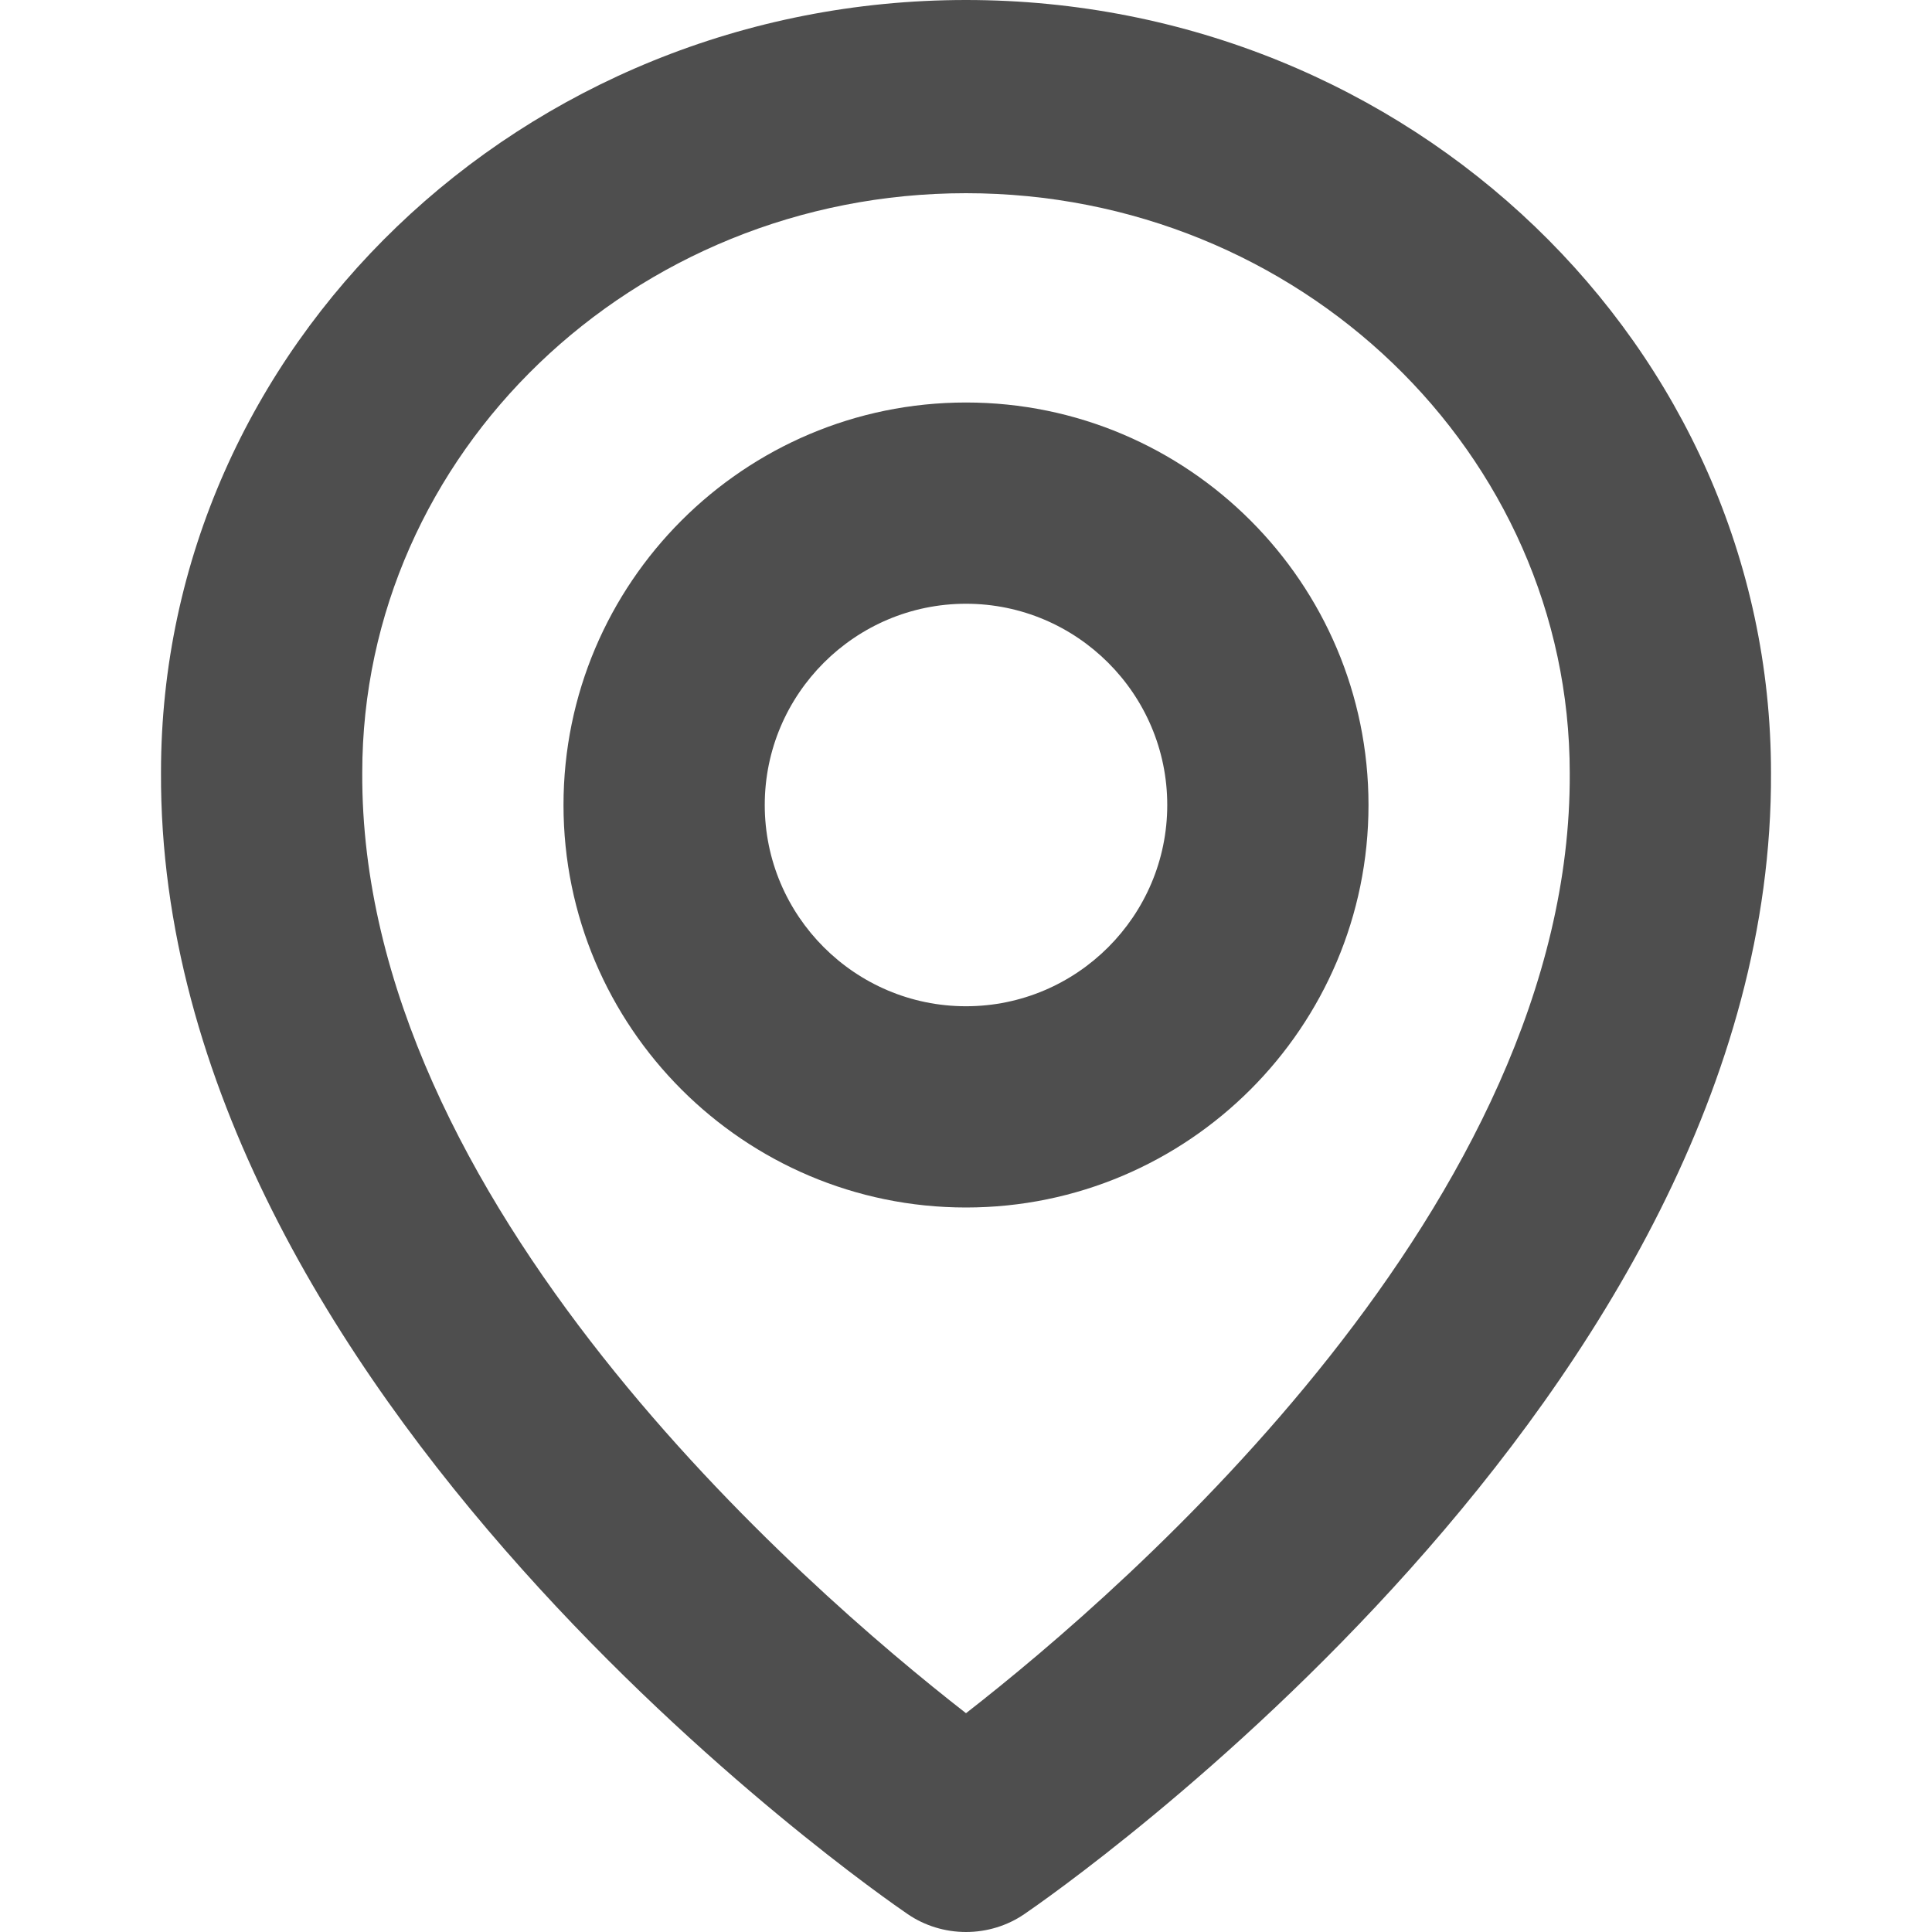
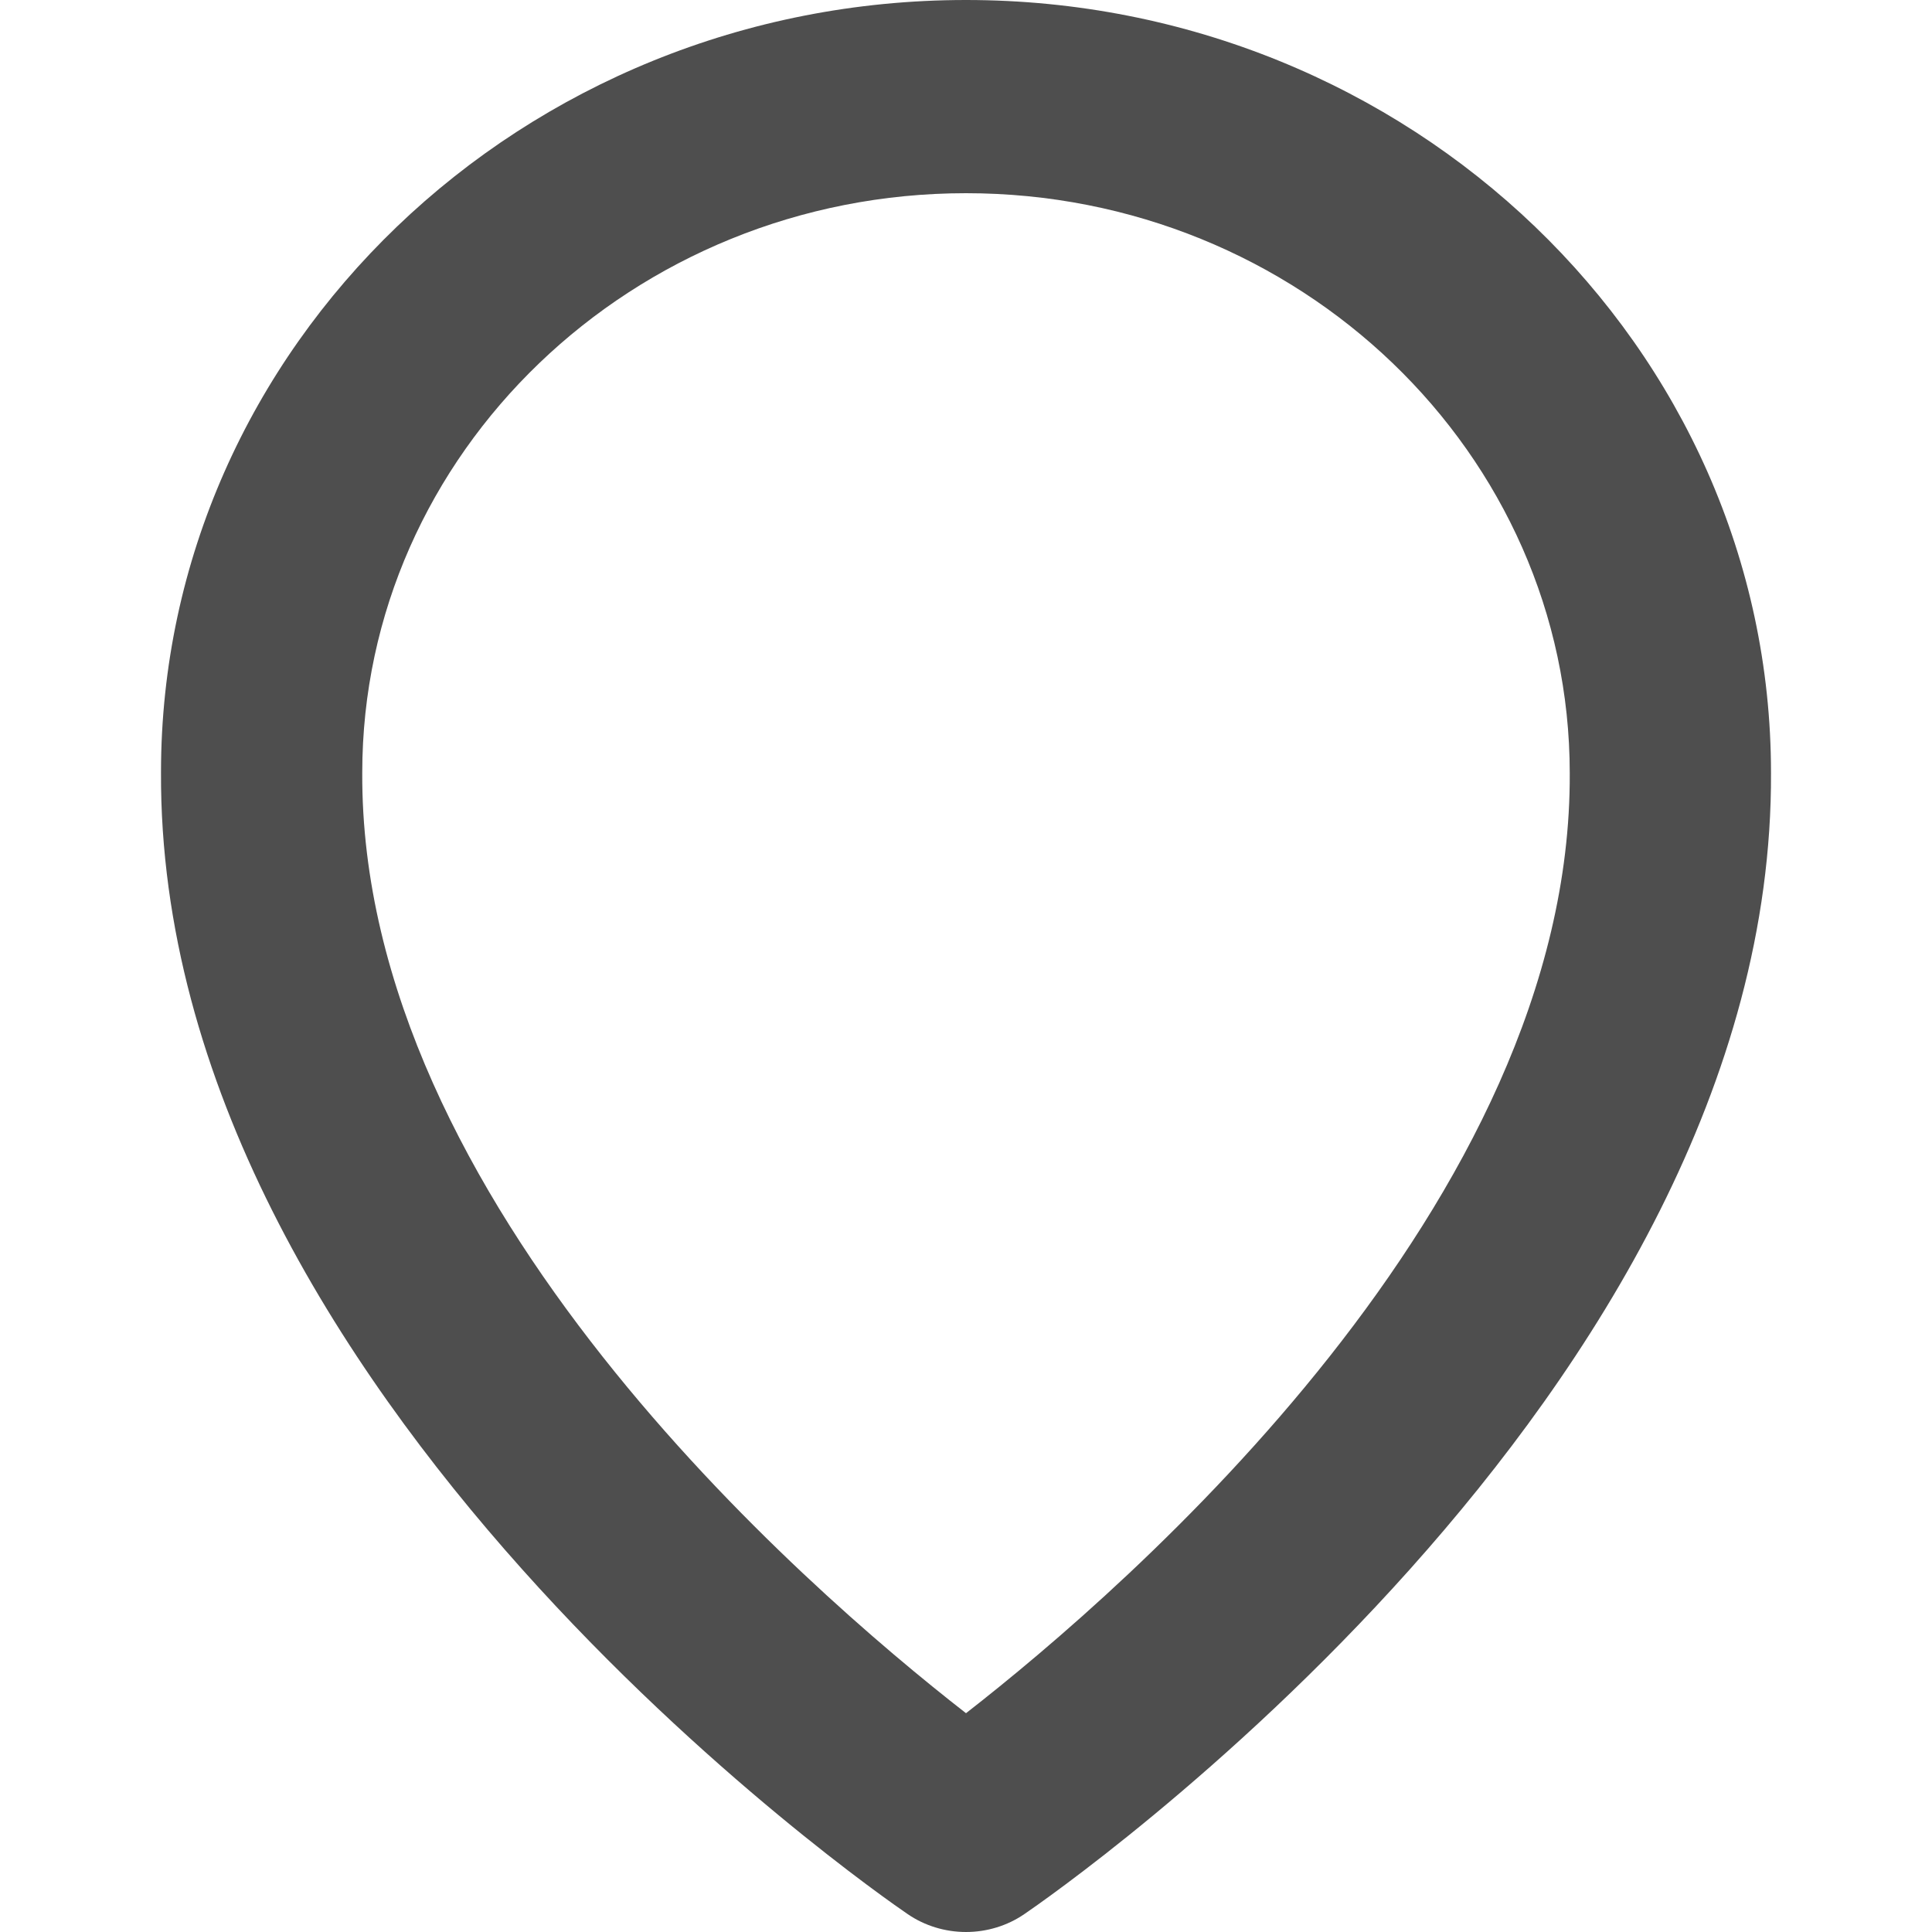
<svg xmlns="http://www.w3.org/2000/svg" width="12" height="12" viewBox="0 0 12 12" fill="none">
-   <path d="M6 7.5C7.379 7.5 8.5 6.379 8.5 5C8.5 3.621 7.379 2.5 6 2.5C4.621 2.5 3.5 3.621 3.5 5C3.5 6.379 4.621 7.5 6 7.5ZM6 3.75C6.689 3.75 7.25 4.311 7.25 5C7.25 5.689 6.689 6.25 6 6.25C5.311 6.25 4.75 5.689 4.75 5C4.75 4.311 5.311 3.75 6 3.75Z" fill="#4E4E4E" />
  <path d="M5.638 11.889C5.743 11.961 5.87 12 6 12C6.13 12 6.257 11.961 6.362 11.889C6.552 11.76 11.018 8.664 11 4.8C11 2.153 8.757 0 6 0C3.243 0 1 2.153 1 4.797C0.982 8.664 5.448 11.76 5.638 11.889ZM6 1.2C8.068 1.2 9.75 2.815 9.75 4.803C9.763 7.466 7.007 9.857 6 10.641C4.993 9.857 2.237 7.465 2.25 4.8C2.25 2.815 3.932 1.2 6 1.2Z" fill="#4E4E4E" />
</svg>